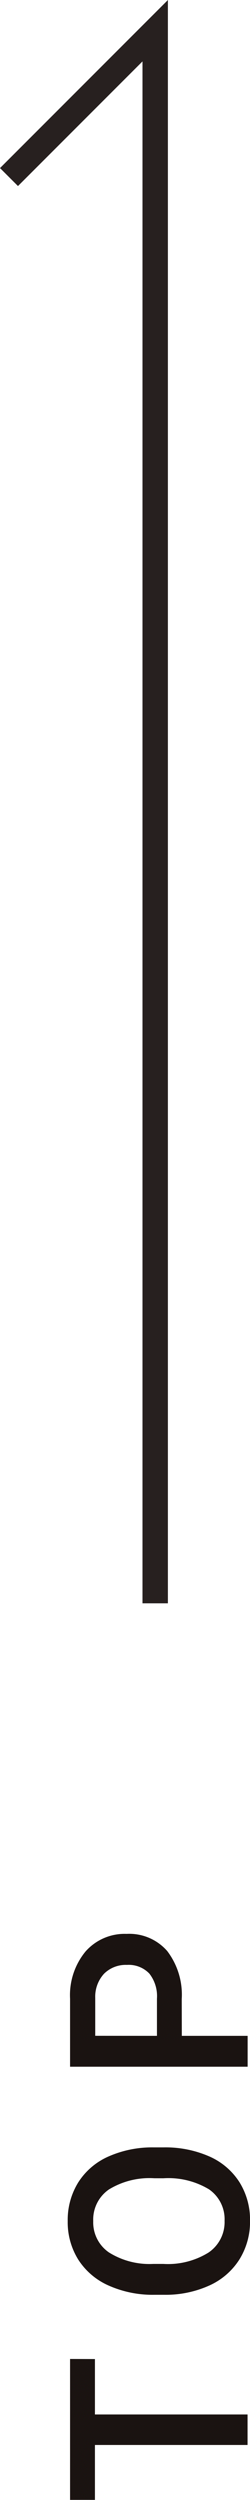
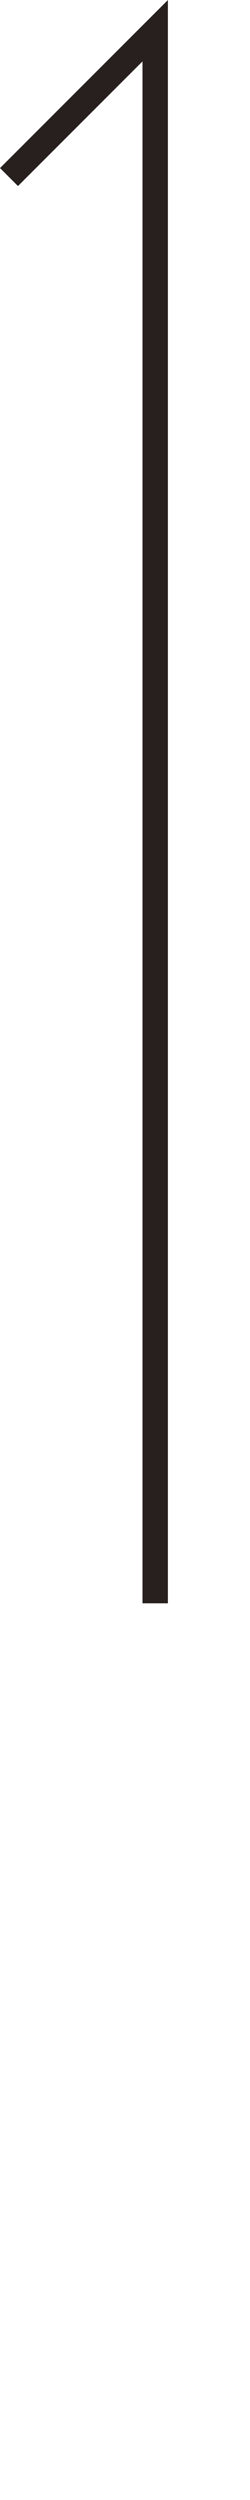
<svg xmlns="http://www.w3.org/2000/svg" width="9.841" height="98.311" viewBox="0 0 9.841 98.311">
  <g transform="translate(-1846.646 -7937.792)">
-     <path d="M-26.67-9.015h-2.179v6.008h-1.2V-9.015h-2.159v-.979h5.542Zm8.324,2.7a4.287,4.287,0,0,1-.355,1.8,2.685,2.685,0,0,1-1.015,1.19,2.792,2.792,0,0,1-1.519.415,2.8,2.8,0,0,1-1.514-.415,2.726,2.726,0,0,1-1.027-1.183,4.153,4.153,0,0,1-.367-1.771v-.393a4.25,4.25,0,0,1,.362-1.8,2.723,2.723,0,0,1,1.022-1.2,2.783,2.783,0,0,1,1.514-.415,2.807,2.807,0,0,1,1.514.41,2.688,2.688,0,0,1,1.02,1.18,4.241,4.241,0,0,1,.365,1.792Zm-1.214-.365A3.054,3.054,0,0,0-20-8.463a1.437,1.437,0,0,0-1.245-.619,1.432,1.432,0,0,0-1.231.617,3,3,0,0,0-.453,1.744v.4a3.031,3.031,0,0,0,.449,1.78,1.445,1.445,0,0,0,1.245.629,1.428,1.428,0,0,0,1.24-.614,3.1,3.1,0,0,0,.434-1.795Zm5.6,1.085v2.591h-1.214V-9.994H-12.5a2.7,2.7,0,0,1,1.859.61A2.051,2.051,0,0,1-9.95-7.77a1.983,1.983,0,0,1-.674,1.6,2.834,2.834,0,0,1-1.888.572Zm0-.979H-12.5a1.437,1.437,0,0,0,.989-.3,1.12,1.12,0,0,0,.341-.881,1.208,1.208,0,0,0-.346-.9,1.332,1.332,0,0,0-.95-.348h-1.492Z" transform="translate(1859.398 8003.891) rotate(-90)" fill="#1a1311" />
    <path d="M153.643,979.5v61.842l5.755-5.755" transform="translate(2006.398 8980.342) rotate(180)" fill="none" stroke="#1a1311" stroke-width="1" opacity="0.941" />
  </g>
</svg>